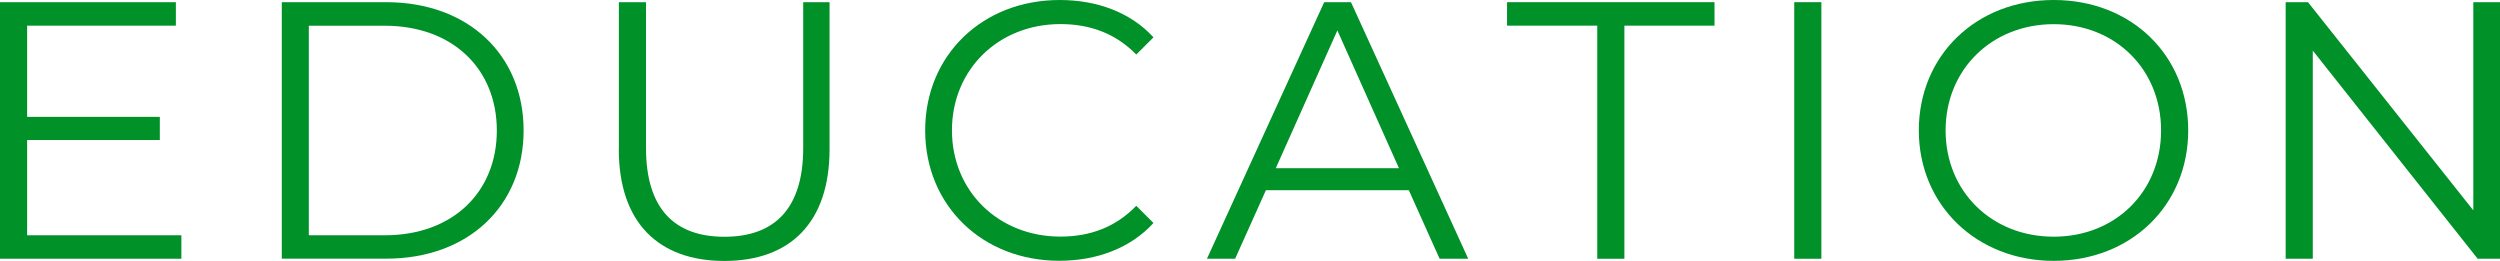
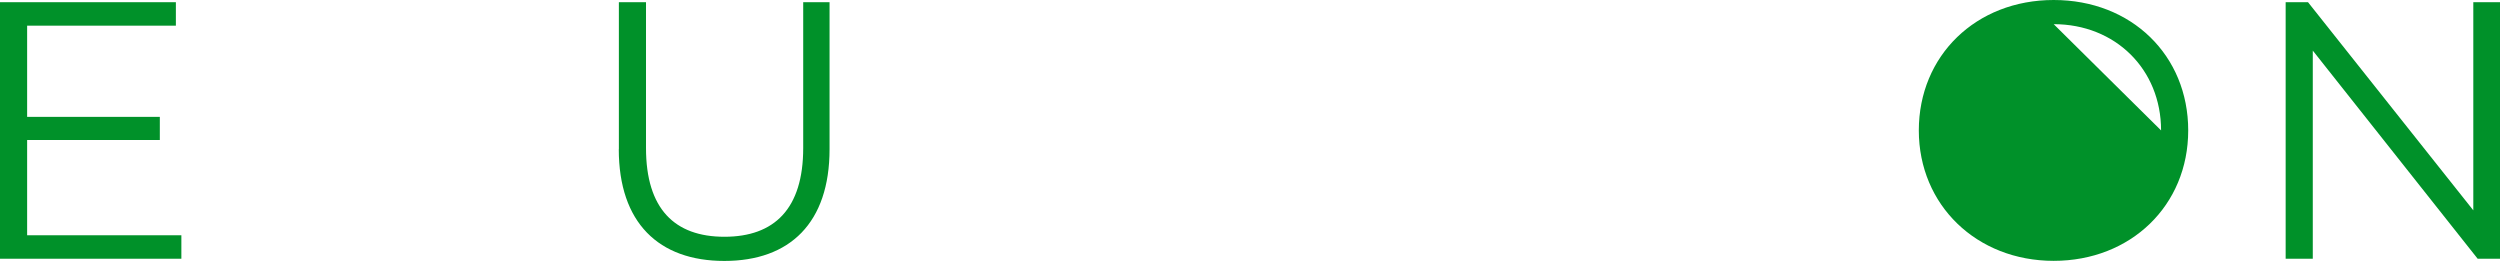
<svg xmlns="http://www.w3.org/2000/svg" id="_イヤー_2" viewBox="0 0 286.57 29.91">
  <defs>
    <style>.cls-1{fill:#009129;}</style>
  </defs>
  <g id="contents">
    <g>
      <path class="cls-1" d="M20.79,26.97v2.69H0V.25H20.16V2.94H3.11V13.4h15.21v2.65H3.11v10.92H20.79Z" />
-       <path class="cls-1" d="M32.3,.25h11.97c9.41,0,15.75,6.05,15.75,14.7s-6.34,14.7-15.75,14.7h-11.97V.25Zm11.8,26.72c7.81,0,12.85-4.96,12.85-12.01s-5.04-12.01-12.85-12.01h-8.7V26.97h8.7Z" />
      <path class="cls-1" d="M70.94,17.1V.25h3.11V16.97c0,6.97,3.28,10.17,8.99,10.17s9.03-3.19,9.03-10.17V.25h3.02V17.1c0,8.44-4.54,12.81-12.06,12.81s-12.1-4.37-12.1-12.81Z" />
-       <path class="cls-1" d="M106.05,14.95c0-8.61,6.55-14.95,15.42-14.95,4.29,0,8.15,1.43,10.75,4.28l-1.97,1.97c-2.39-2.44-5.33-3.49-8.7-3.49-7.1,0-12.43,5.21-12.43,12.18s5.33,12.18,12.43,12.18c3.36,0,6.3-1.05,8.7-3.53l1.97,1.97c-2.6,2.86-6.47,4.33-10.8,4.33-8.82,0-15.37-6.34-15.37-14.95Z" />
-       <path class="cls-1" d="M161.49,21.8h-16.38l-3.53,7.86h-3.23L151.79,.25h3.07l13.44,29.41h-3.28l-3.53-7.86Zm-1.13-2.52l-7.06-15.79-7.06,15.79h14.11Z" />
-       <path class="cls-1" d="M183.08,2.94h-10.33V.25h23.78V2.94h-10.33V29.66h-3.11V2.94Z" />
-       <path class="cls-1" d="M205.67,.25h3.11V29.66h-3.11V.25Z" />
-       <path class="cls-1" d="M219.95,14.95c0-8.57,6.55-14.95,15.46-14.95s15.42,6.34,15.42,14.95-6.59,14.95-15.42,14.95-15.46-6.39-15.46-14.95Zm27.77,0c0-7.02-5.25-12.18-12.31-12.18s-12.39,5.17-12.39,12.18,5.29,12.18,12.39,12.18,12.31-5.17,12.31-12.18Z" />
+       <path class="cls-1" d="M219.95,14.95c0-8.57,6.55-14.95,15.46-14.95s15.42,6.34,15.42,14.95-6.59,14.95-15.42,14.95-15.46-6.39-15.46-14.95Zm27.77,0c0-7.02-5.25-12.18-12.31-12.18Z" />
      <path class="cls-1" d="M286.57,.25V29.66h-2.56l-18.9-23.86V29.66h-3.11V.25h2.56l18.95,23.86V.25h3.07Z" />
    </g>
  </g>
</svg>